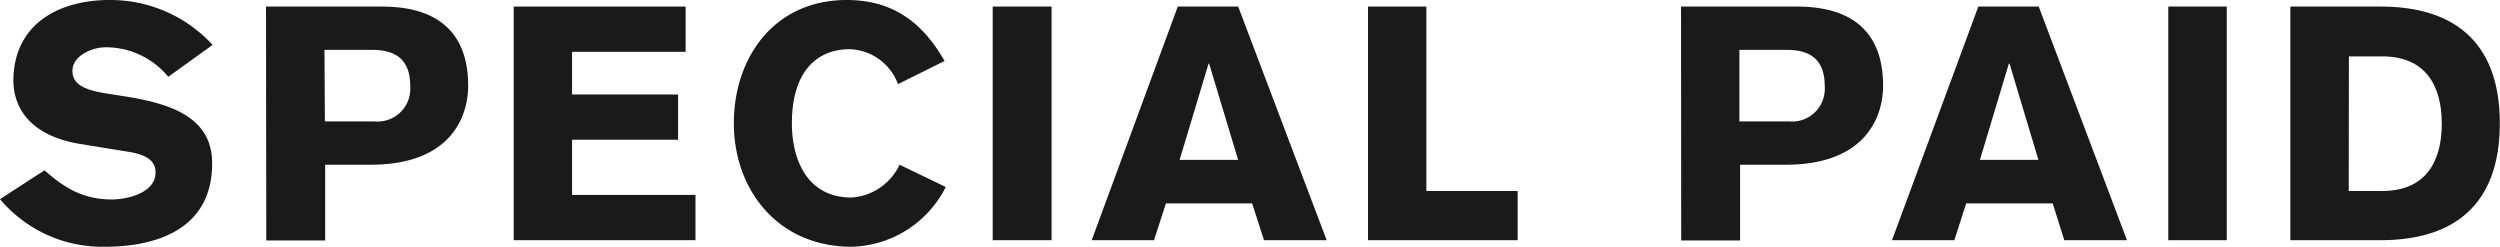
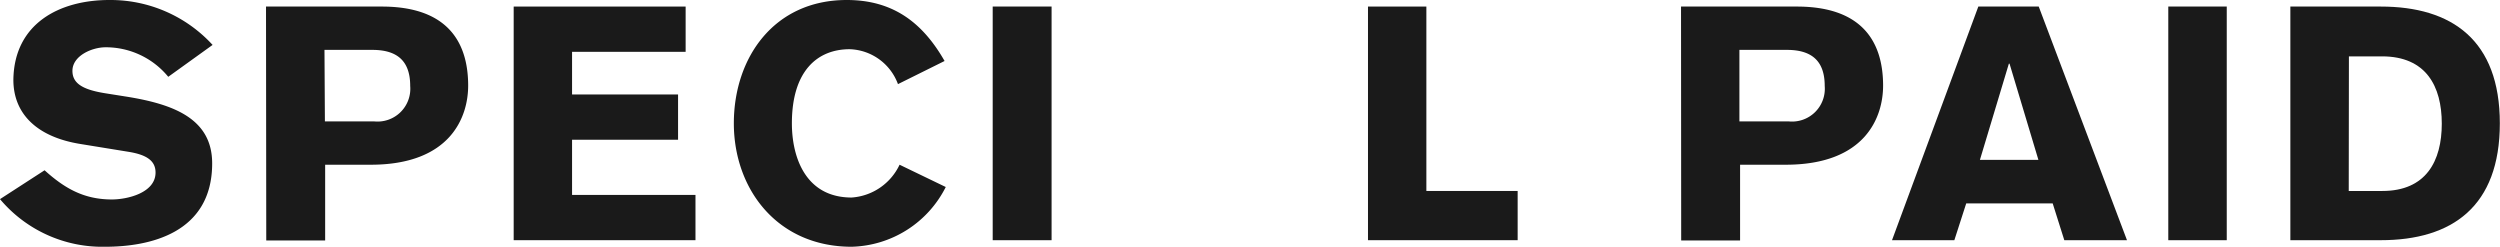
<svg xmlns="http://www.w3.org/2000/svg" width="297.17" height="29.33" viewBox="0 0 297.17 29.33">
  <defs>
    <style>.cls-1{fill:#1a1a1a;}</style>
  </defs>
  <title>アセット 18</title>
  <g id="レイヤー_2" data-name="レイヤー 2">
    <g id="_main" data-name="//main">
      <path class="cls-1" d="M5.3,20.24c2.42,2.19,4.72,3.47,8,3.47,1.83,0,5.19-.78,5.19-3.2,0-1.4-1.06-2.1-3.12-2.45l-5.78-.94c-5.15-.82-8-3.55-8-7.64C1.68,2.77,7.1,0,13,0A16.47,16.47,0,0,1,25.27,5.34L20,9.13a9.59,9.59,0,0,0-7.45-3.51c-1.6,0-3.94,1-3.94,2.8,0,1.49,1.21,2.23,3.86,2.66l2.65.42c5.54.9,10.1,2.62,10.1,7.92,0,8.35-7.52,9.91-12.71,9.91A15.88,15.88,0,0,1,0,23.67Z" />
      <path class="cls-1" d="M31.62.78H45.39c7.49,0,10.26,3.9,10.26,9.4,0,3.7-2.07,9.4-11.58,9.4H38.65v9h-7Zm7,13.65h5.85a3.9,3.9,0,0,0,4.29-4.21c0-2.77-1.33-4.29-4.49-4.29H38.57Z" />
      <path class="cls-1" d="M61.06,28.55V.78H81.5V6.16H68v5.07H80.6v5.38H68v6.56H82.67v5.38Z" />
      <path class="cls-1" d="M106.74,10A6.33,6.33,0,0,0,101,5.85c-3.83,0-6.87,2.57-6.87,8.81,0,4.06,1.64,8.82,7.1,8.82a6.81,6.81,0,0,0,5.7-3.9l5.49,2.65a12.88,12.88,0,0,1-11.19,7.1c-8.85,0-14-6.87-14-14.67S92,0,100.65,0c5.47,0,9,2.65,11.63,7.25Z" />
      <path class="cls-1" d="M118,.78h7V28.55h-7Z" />
-       <path class="cls-1" d="M140,.78h7.18L157.7,28.55h-7.45l-1.41-4.37H138.59l-1.41,4.37h-7.41ZM147.17,19,143.73,7.57h-.07L140.22,19Z" />
      <path class="cls-1" d="M162.61.78h6.94V22.7H180.4v5.85H162.61Z" />
      <path class="cls-1" d="M199.82.78h13.77c7.48,0,10.25,3.9,10.25,9.4,0,3.7-2.06,9.4-11.58,9.4h-5.42v9h-7Zm6.94,13.65h5.85a3.9,3.9,0,0,0,4.29-4.21c0-2.77-1.33-4.29-4.48-4.29h-5.66Z" />
      <path class="cls-1" d="M235.16.78h7.18l10.49,27.77h-7.45L244,24.18H233.72l-1.41,4.37H224.9ZM242.3,19,238.87,7.57h-.08L235.35,19Z" />
      <path class="cls-1" d="M257.74.78h6.95V28.55h-6.95Z" />
      <path class="cls-1" d="M272.25.78H283c8.46,0,14.15,4,14.15,13.88S291.48,28.55,283,28.55H272.25Zm6.94,21.92h4c5.19,0,7.06-3.55,7.06-8s-1.87-8-7.1-8h-3.94Z" />
    </g>
  </g>
</svg>